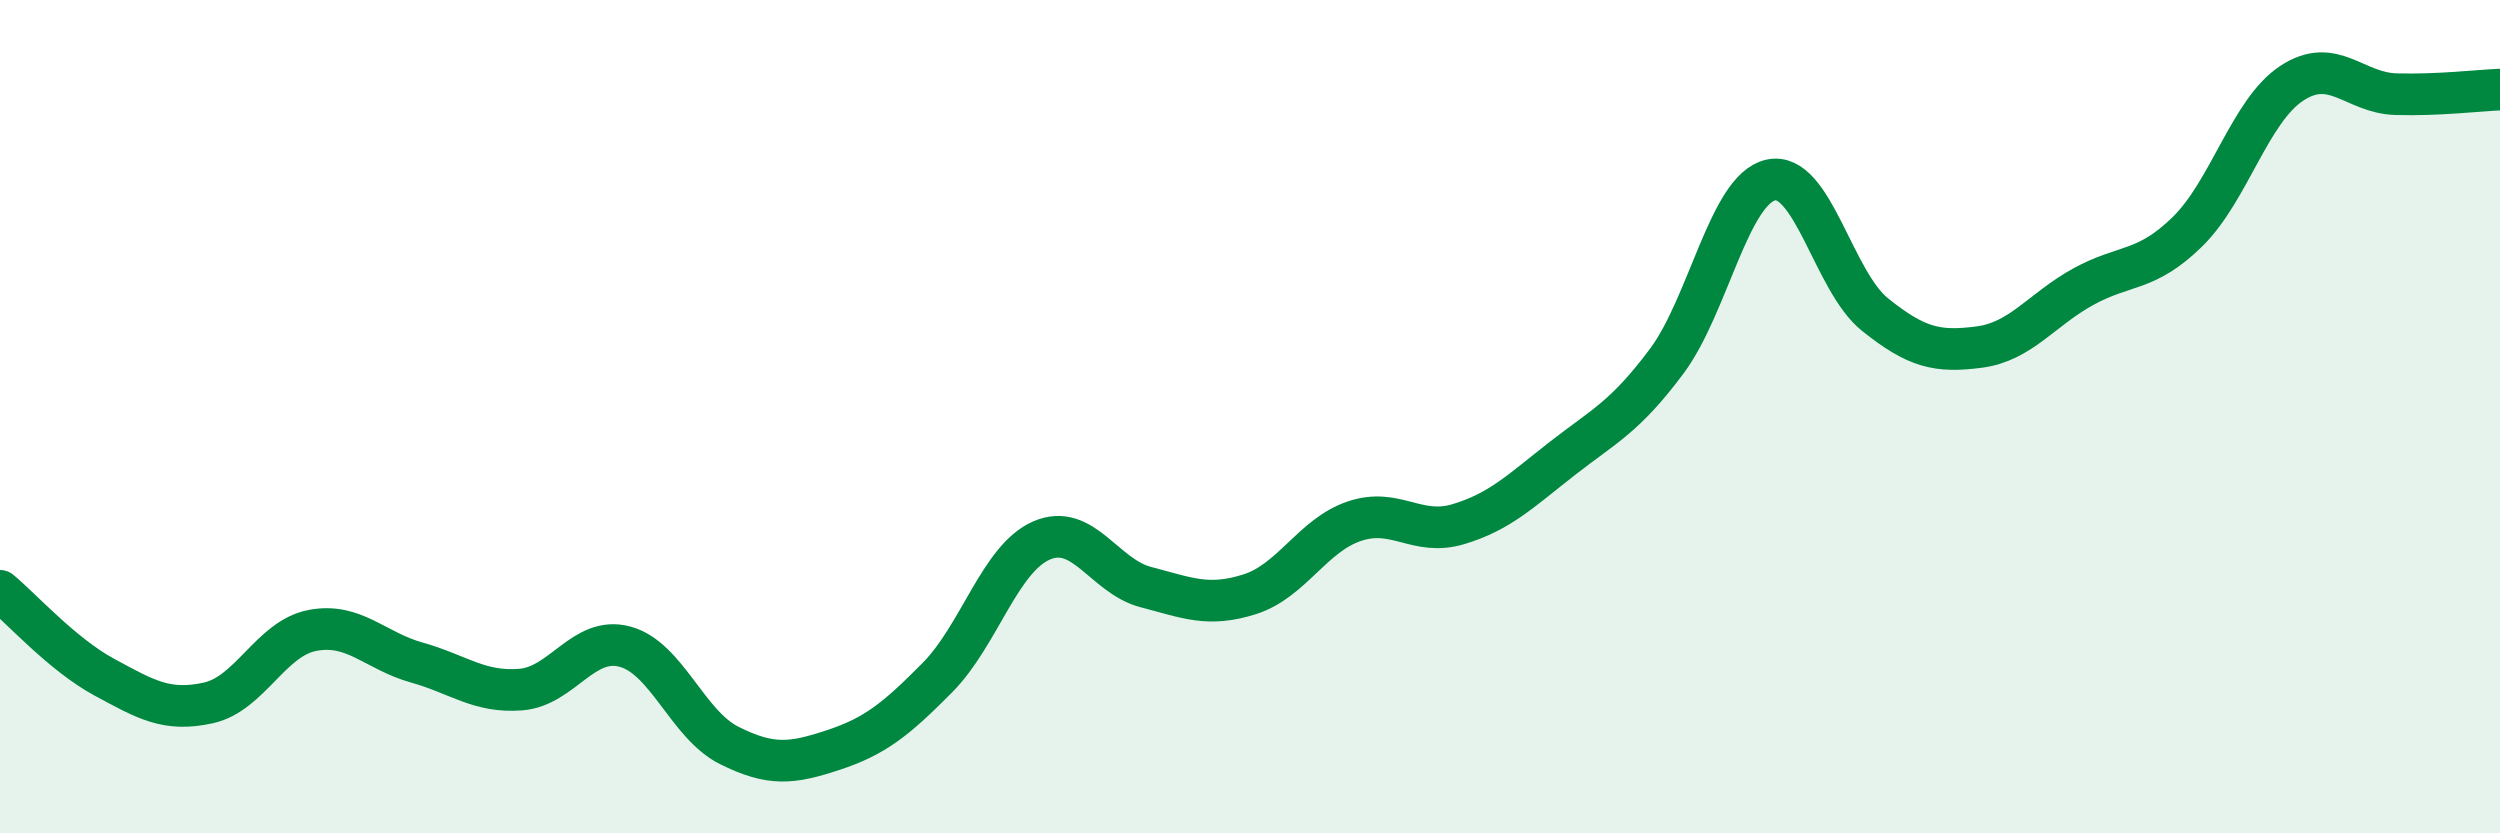
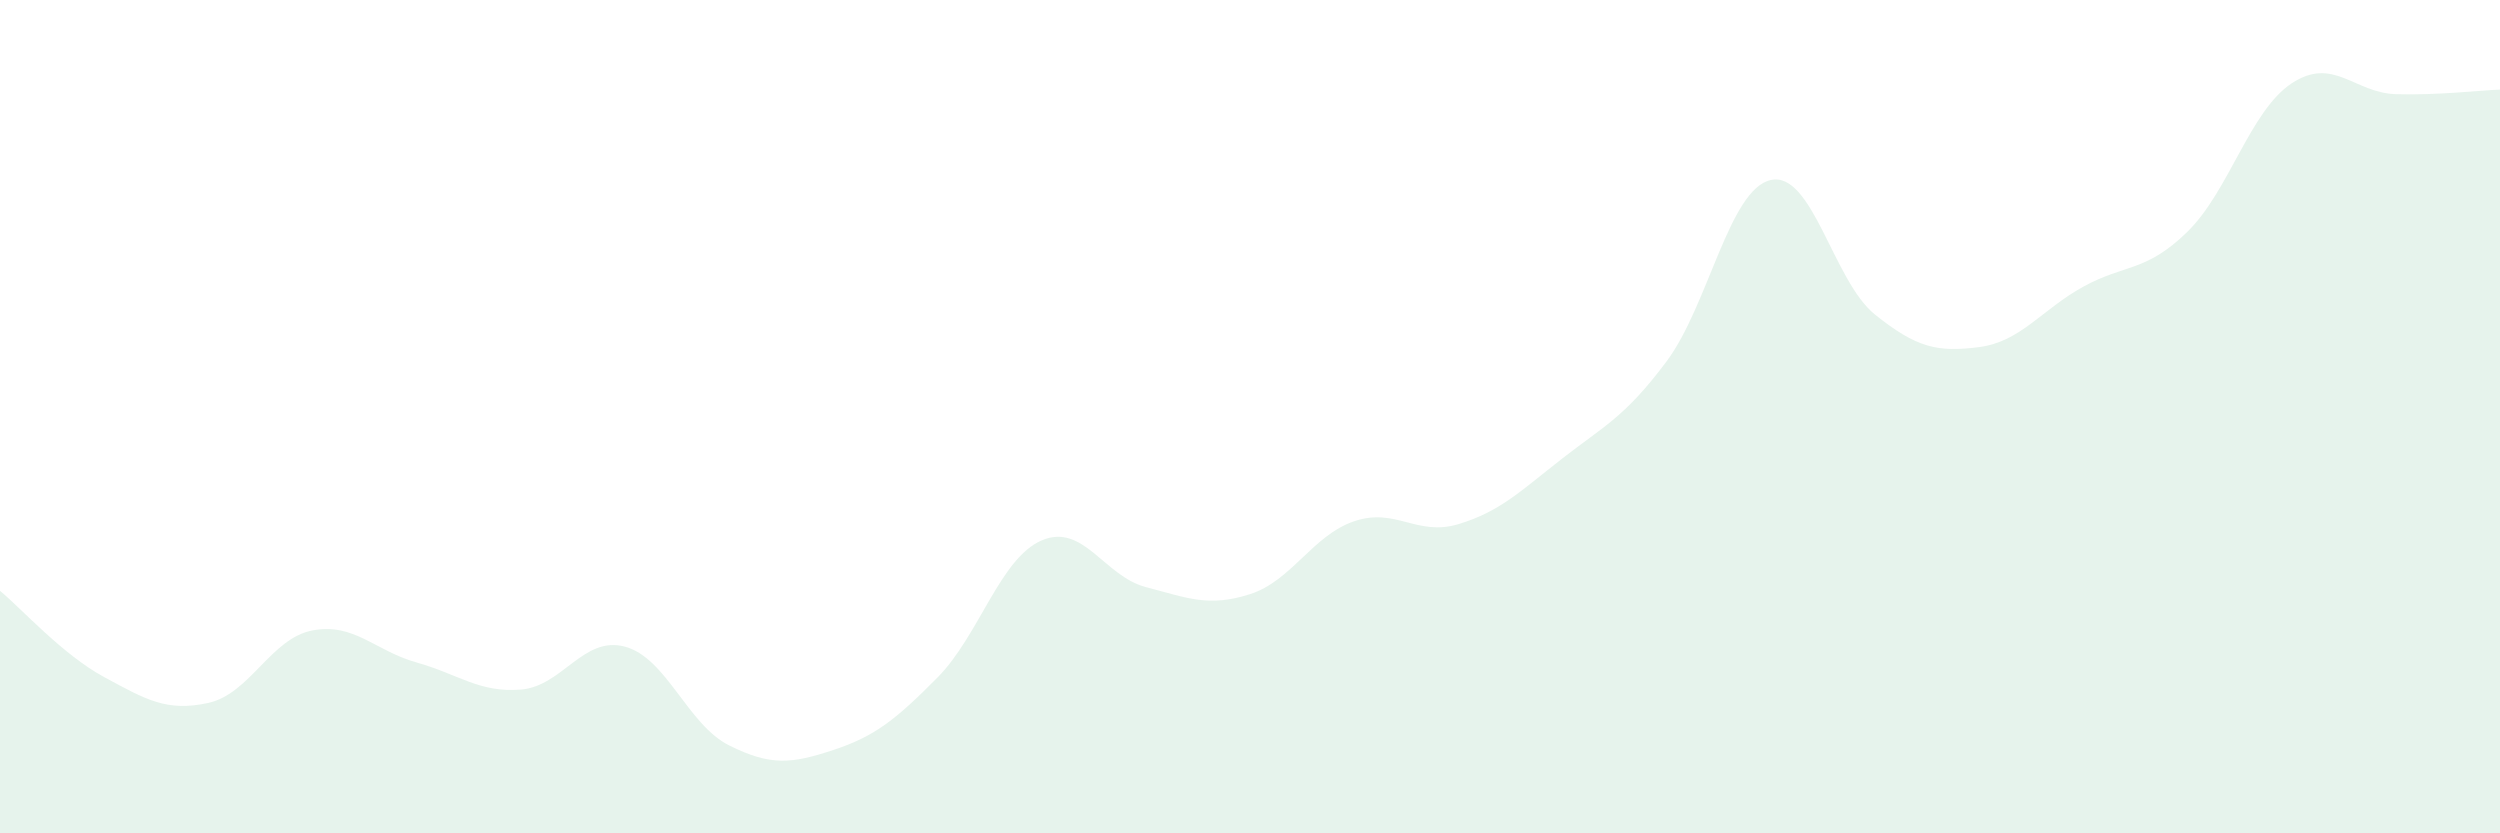
<svg xmlns="http://www.w3.org/2000/svg" width="60" height="20" viewBox="0 0 60 20">
  <path d="M 0,14.18 C 0.5,14.59 1.5,15.71 2.5,16.25 C 3.5,16.79 4,17.09 5,16.87 C 6,16.65 6.5,15.32 7.5,15.13 C 8.5,14.94 9,15.62 10,15.9 C 11,16.18 11.5,16.63 12.5,16.55 C 13.5,16.47 14,15.25 15,15.52 C 16,15.79 16.5,17.39 17.5,17.89 C 18.5,18.39 19,18.33 20,18 C 21,17.67 21.5,17.27 22.5,16.26 C 23.5,15.25 24,13.4 25,12.97 C 26,12.54 26.5,13.83 27.5,14.09 C 28.5,14.35 29,14.58 30,14.26 C 31,13.94 31.5,12.85 32.5,12.51 C 33.5,12.17 34,12.88 35,12.58 C 36,12.28 36.5,11.78 37.5,11 C 38.5,10.22 39,10.01 40,8.67 C 41,7.33 41.5,4.54 42.5,4.32 C 43.5,4.1 44,6.75 45,7.55 C 46,8.35 46.5,8.46 47.5,8.33 C 48.5,8.2 49,7.43 50,6.88 C 51,6.33 51.5,6.54 52.5,5.56 C 53.5,4.58 54,2.66 55,2 C 56,1.34 56.5,2.23 57.5,2.26 C 58.5,2.29 59.5,2.17 60,2.15L60 20L0 20Z" fill="#008740" opacity="0.1" stroke-linecap="round" stroke-linejoin="round" />
-   <path d="M 0,14.18 C 0.5,14.59 1.5,15.71 2.5,16.25 C 3.5,16.79 4,17.09 5,16.87 C 6,16.65 6.5,15.32 7.5,15.13 C 8.5,14.94 9,15.62 10,15.9 C 11,16.18 11.5,16.63 12.5,16.55 C 13.5,16.47 14,15.25 15,15.52 C 16,15.79 16.5,17.39 17.5,17.89 C 18.5,18.39 19,18.33 20,18 C 21,17.67 21.5,17.27 22.5,16.26 C 23.5,15.25 24,13.4 25,12.97 C 26,12.54 26.5,13.83 27.5,14.09 C 28.5,14.35 29,14.58 30,14.26 C 31,13.94 31.5,12.85 32.5,12.51 C 33.5,12.17 34,12.88 35,12.58 C 36,12.28 36.5,11.78 37.5,11 C 38.5,10.22 39,10.01 40,8.67 C 41,7.33 41.5,4.54 42.5,4.32 C 43.5,4.1 44,6.75 45,7.55 C 46,8.35 46.5,8.46 47.5,8.33 C 48.5,8.2 49,7.43 50,6.88 C 51,6.33 51.5,6.54 52.5,5.56 C 53.5,4.58 54,2.66 55,2 C 56,1.34 56.5,2.23 57.5,2.26 C 58.5,2.29 59.5,2.17 60,2.15" stroke="#008740" stroke-width="1" fill="none" stroke-linecap="round" stroke-linejoin="round" />
</svg>